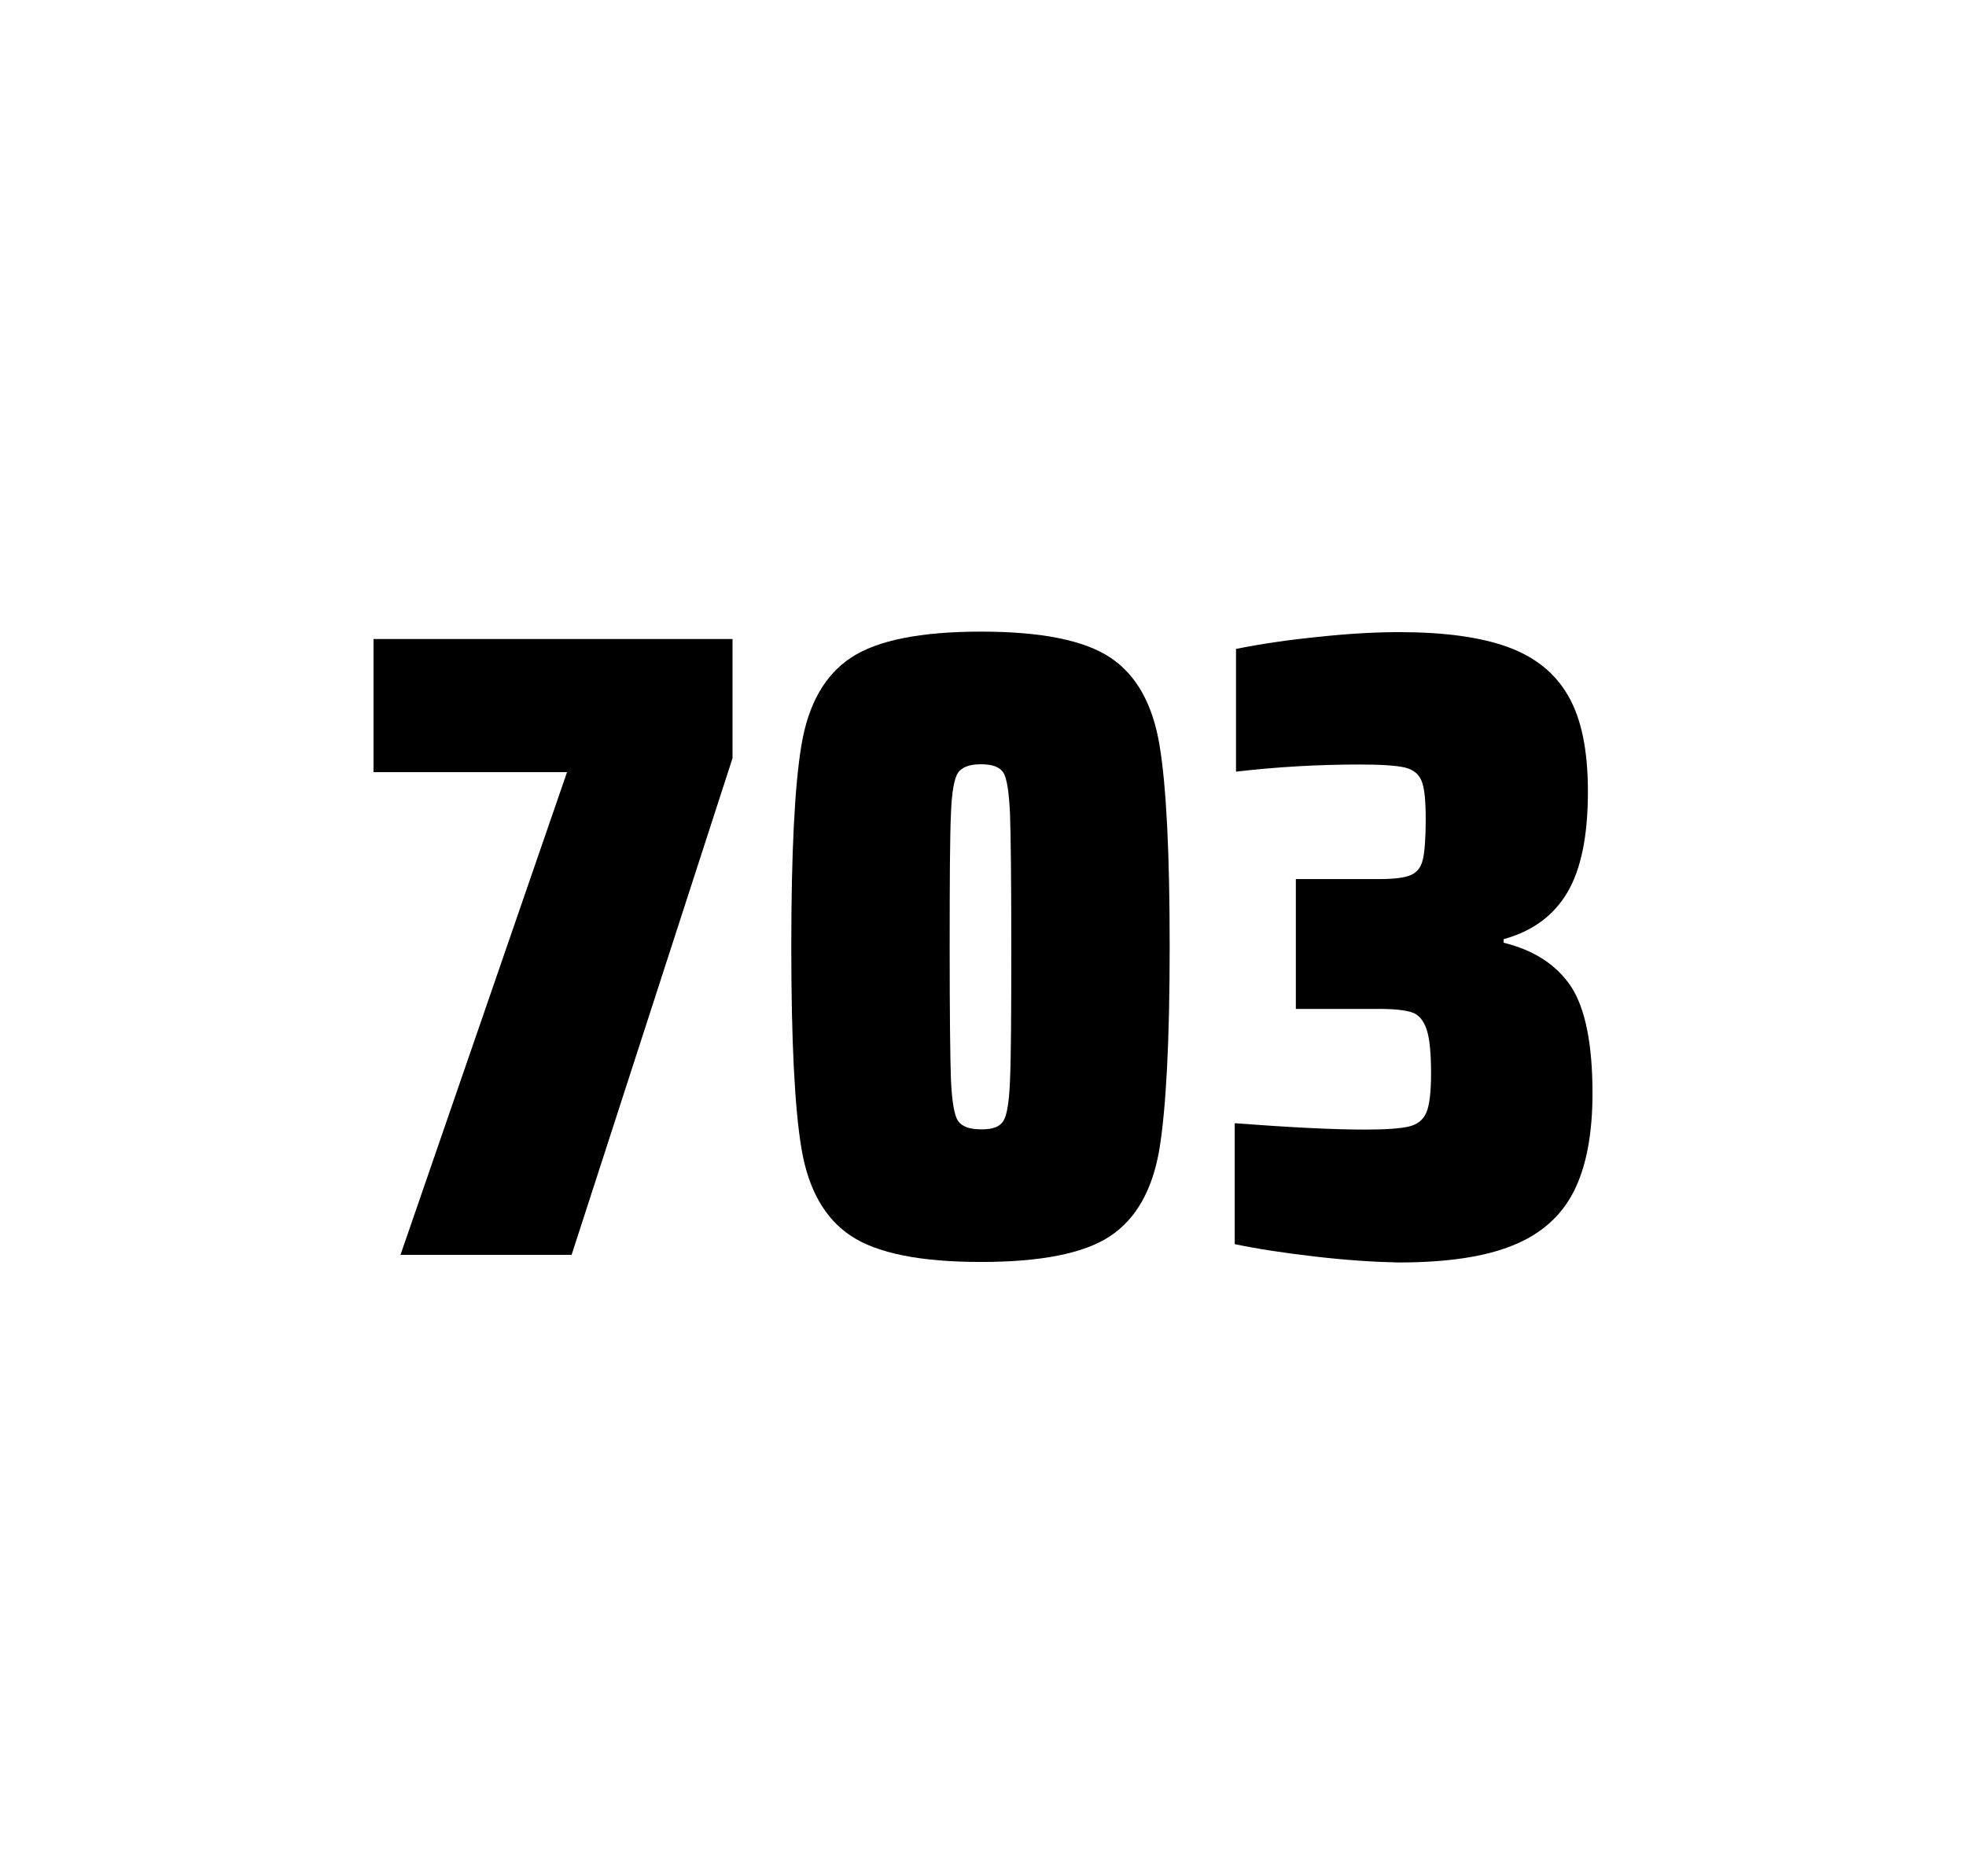
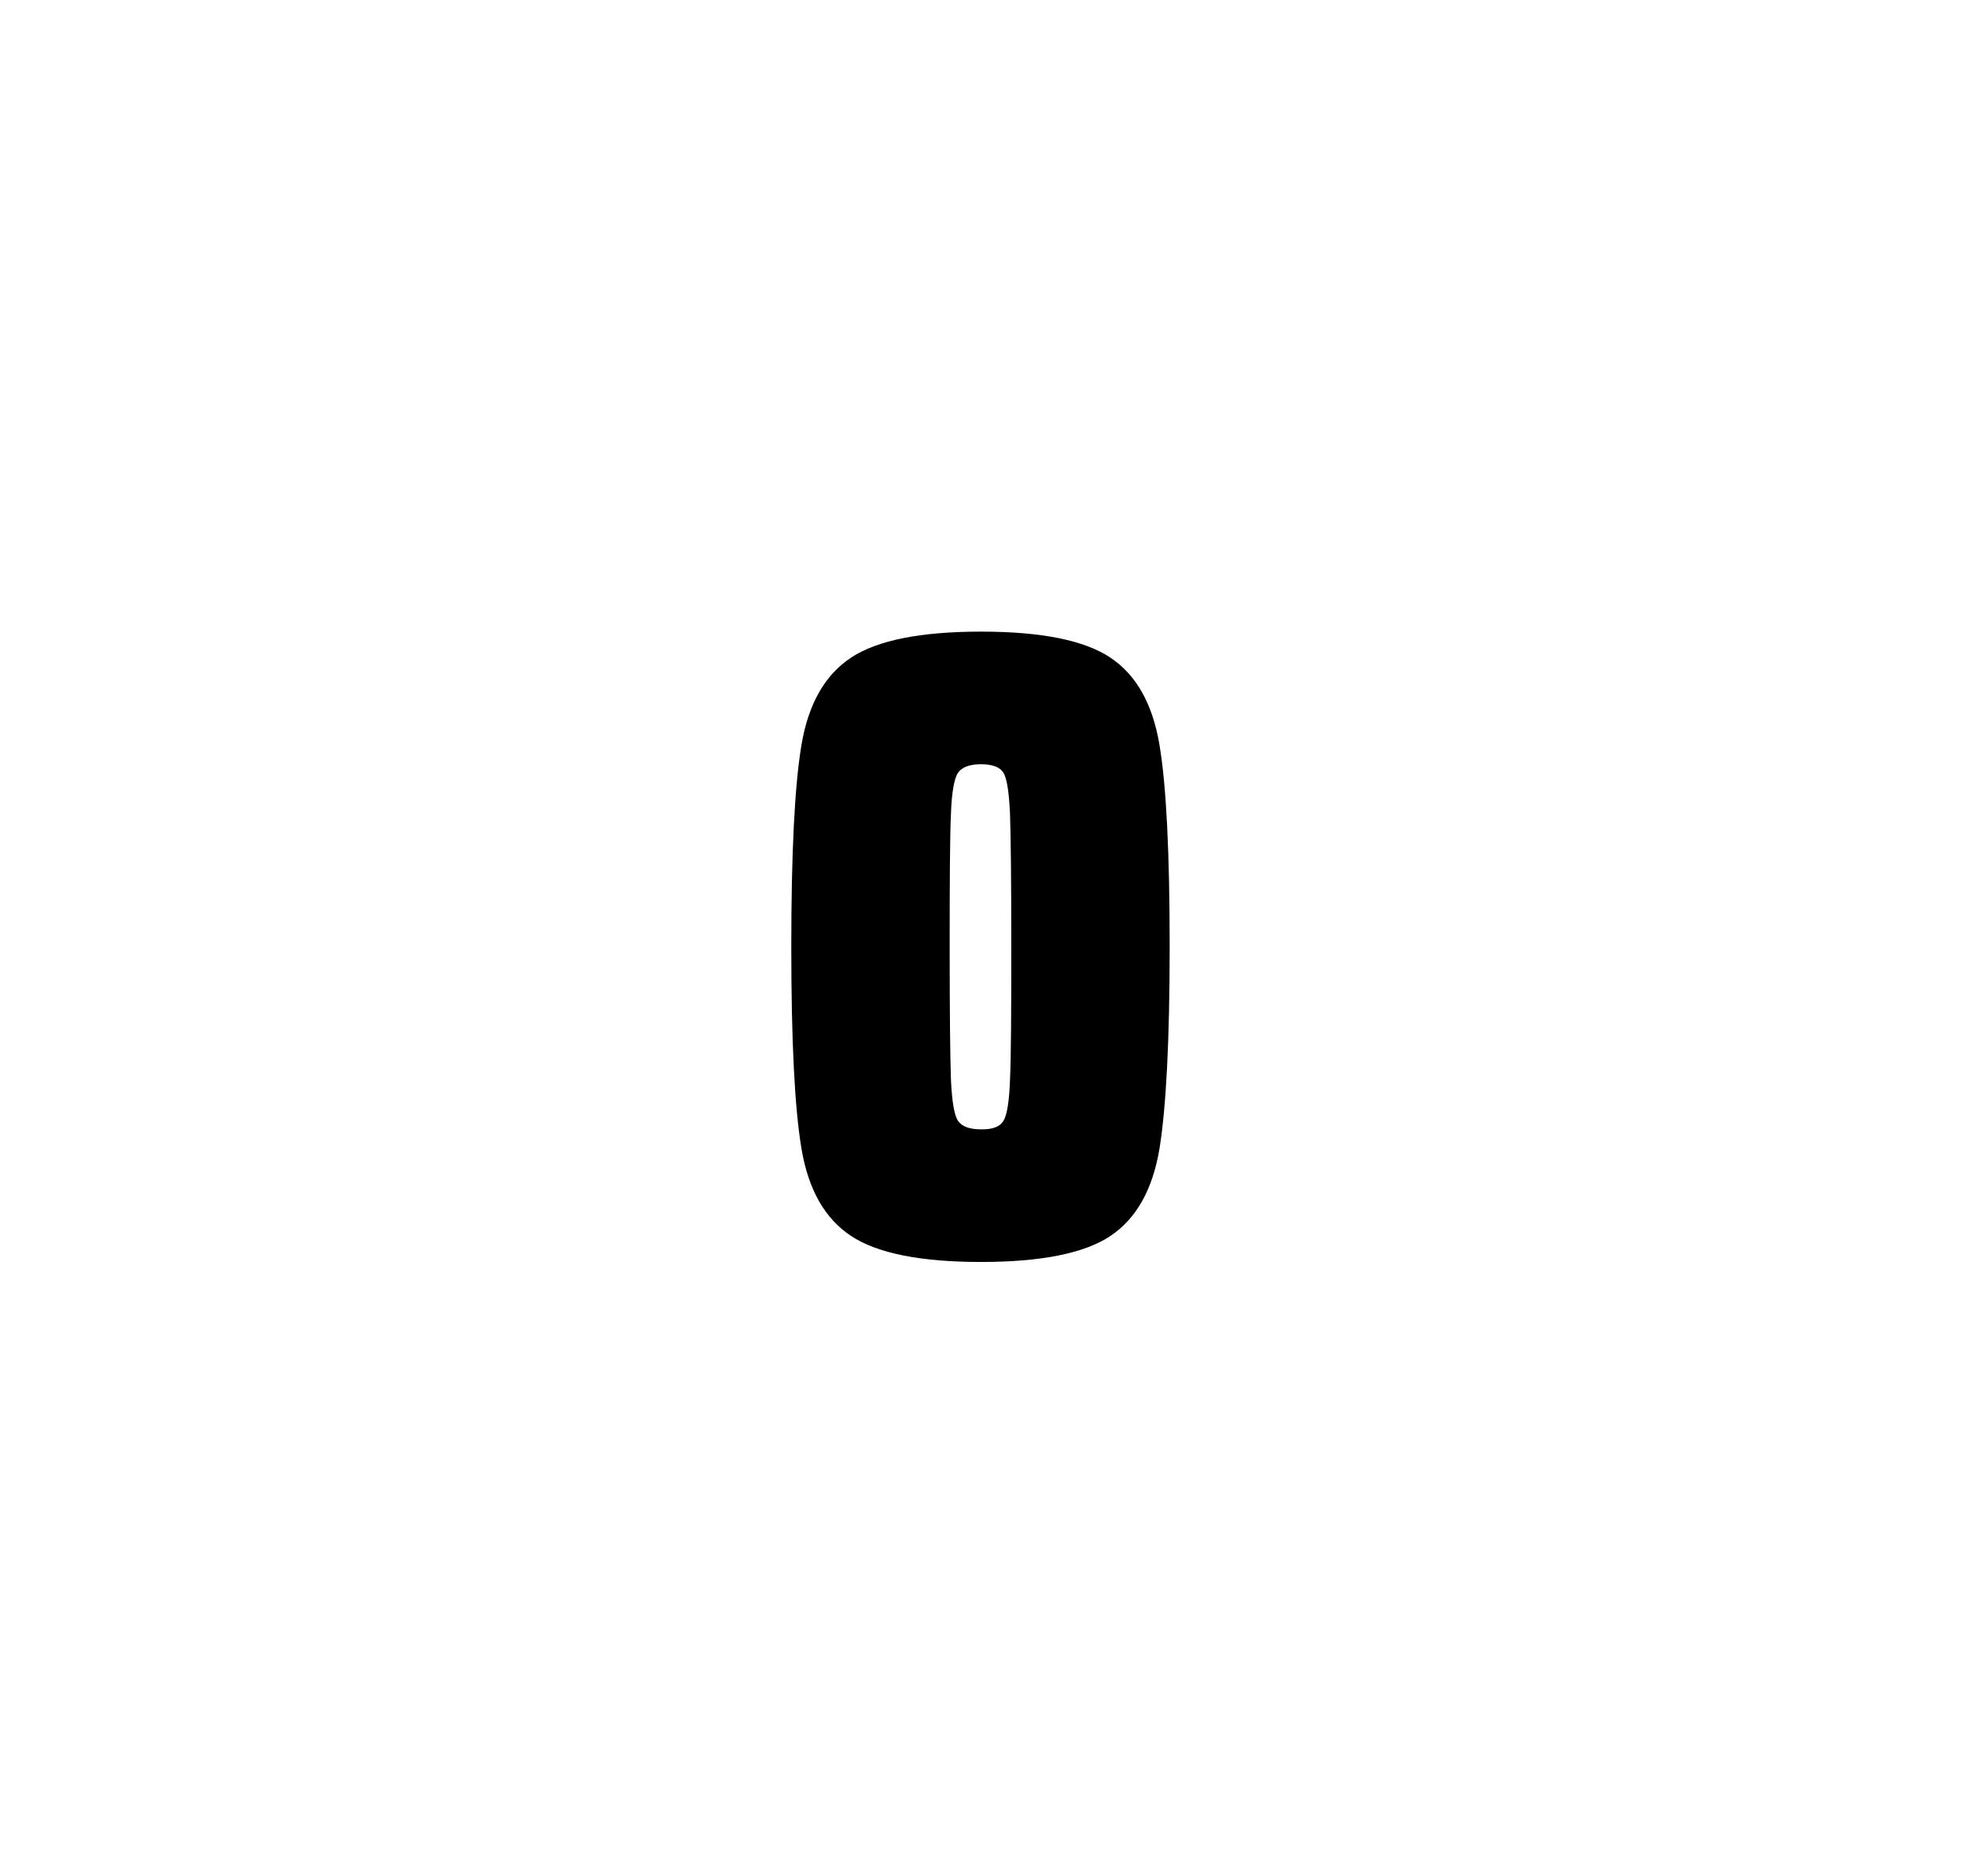
<svg xmlns="http://www.w3.org/2000/svg" version="1.1" id="wrapper" x="0px" y="0px" viewBox="0 0 772.1 737" style="enable-background:new 0 0 772.1 737;">
  <style type="text/css">
	.st0{fill:none;}
</style>
  <path id="frame" class="st0" d="M 1.5 0 L 770.5 0 C 771.3 0 772 0.7 772 1.5 L 772 735.4 C 772 736.2 771.3 736.9 770.5 736.9 L 1.5 736.9 C 0.7 736.9 0 736.2 0 735.4 L 0 1.5 C 0 0.7 0.7 0 1.5 0 Z" />
  <g id="numbers">
-     <path id="seven" d="M 157.286 492.9 L 222.686 303.3 L 146.686 303.3 L 146.686 251 L 287.686 251 L 287.686 297.8 L 224.486 492.9 L 157.286 492.9 Z" />
-     <path id="zero" d="M 334.26 485.5 C 323.96 478.7 317.46 467.3 314.76 451.2 C 312.06 435.1 310.76 408.7 310.76 371.9 C 310.76 335.1 312.06 308.7 314.76 292.6 C 317.46 276.5 323.96 265.1 334.26 258.3 C 344.56 251.5 361.56 248.1 385.26 248.1 C 408.96 248.1 425.86 251.5 436.06 258.3 C 446.26 265.1 452.66 276.5 455.36 292.6 C 458.06 308.7 459.36 335.1 459.36 371.9 C 459.36 408.7 457.96 435.1 455.36 451.2 C 452.66 467.3 446.26 478.7 436.06 485.5 C 425.86 492.3 408.96 495.7 385.26 495.7 C 361.56 495.7 344.56 492.3 334.26 485.5 Z M 394.06 440.3 C 395.46 438.1 396.36 432.7 396.66 424.1 C 397.06 415.5 397.16 398.1 397.16 371.9 C 397.16 345.6 396.96 328.2 396.66 319.7 C 396.26 311.1 395.46 305.8 394.06 303.5 C 392.66 301.3 389.76 300.2 385.26 300.2 C 380.76 300.2 377.86 301.3 376.26 303.5 C 374.76 305.7 373.76 311.1 373.46 319.7 C 373.06 328.3 372.96 345.7 372.96 371.9 C 372.96 398.2 373.16 415.6 373.46 424.1 C 373.86 432.7 374.76 438.1 376.26 440.3 C 377.76 442.5 380.76 443.6 385.26 443.6 C 389.76 443.7 392.66 442.6 394.06 440.3 Z" />
-     <path id="three" d="M 516.714 493.6 C 504.614 492.2 494.014 490.6 484.914 488.7 L 484.914 441.2 C 506.214 442.8 523.214 443.7 535.914 443.7 C 544.114 443.7 549.914 443.3 553.314 442.5 C 556.714 441.7 559.014 439.8 560.214 436.9 C 561.414 434 562.014 428.9 562.014 421.6 C 562.014 413.4 561.414 407.6 560.214 404.2 C 559.014 400.8 557.214 398.6 554.614 397.7 C 552.014 396.8 547.714 396.3 541.614 396.3 L 508.914 396.3 L 508.914 345.3 L 541.614 345.3 C 547.514 345.3 551.614 344.8 554.114 343.7 C 556.614 342.6 558.114 340.6 558.814 337.5 C 559.514 334.5 559.914 329.2 559.914 321.7 C 559.914 314.4 559.414 309.5 558.314 306.8 C 557.214 304.1 555.114 302.3 551.814 301.5 C 548.514 300.7 542.514 300.3 533.914 300.3 C 518.014 300.3 501.814 301.2 485.414 303.1 L 485.414 254.9 C 494.814 253 505.414 251.4 517.414 250.2 C 529.414 248.9 540.014 248.3 549.414 248.3 C 567.014 248.3 581.214 250.2 592.014 254.1 C 602.814 258 610.814 264.4 615.914 273.4 C 621.114 282.4 623.614 294.9 623.614 310.9 C 623.614 328.3 620.914 341.5 615.514 350.6 C 610.114 359.7 601.814 365.8 590.514 368.9 L 590.514 370.3 C 602.714 373.3 611.514 379.2 617.114 387.7 C 622.614 396.3 625.414 410.2 625.414 429.4 C 625.414 445.6 622.914 458.5 618.014 468.1 C 613.114 477.7 605.114 484.8 594.114 489.2 C 583.114 493.7 568.114 495.9 549.114 495.9 C 539.514 495.7 528.814 495 516.714 493.6 Z" />
+     <path id="zero" d="M 334.26 485.5 C 323.96 478.7 317.46 467.3 314.76 451.2 C 312.06 435.1 310.76 408.7 310.76 371.9 C 310.76 335.1 312.06 308.7 314.76 292.6 C 317.46 276.5 323.96 265.1 334.26 258.3 C 344.56 251.5 361.56 248.1 385.26 248.1 C 408.96 248.1 425.86 251.5 436.06 258.3 C 446.26 265.1 452.66 276.5 455.36 292.6 C 458.06 308.7 459.36 335.1 459.36 371.9 C 459.36 408.7 457.96 435.1 455.36 451.2 C 452.66 467.3 446.26 478.7 436.06 485.5 C 425.86 492.3 408.96 495.7 385.26 495.7 C 361.56 495.7 344.56 492.3 334.26 485.5 M 394.06 440.3 C 395.46 438.1 396.36 432.7 396.66 424.1 C 397.06 415.5 397.16 398.1 397.16 371.9 C 397.16 345.6 396.96 328.2 396.66 319.7 C 396.26 311.1 395.46 305.8 394.06 303.5 C 392.66 301.3 389.76 300.2 385.26 300.2 C 380.76 300.2 377.86 301.3 376.26 303.5 C 374.76 305.7 373.76 311.1 373.46 319.7 C 373.06 328.3 372.96 345.7 372.96 371.9 C 372.96 398.2 373.16 415.6 373.46 424.1 C 373.86 432.7 374.76 438.1 376.26 440.3 C 377.76 442.5 380.76 443.6 385.26 443.6 C 389.76 443.7 392.66 442.6 394.06 440.3 Z" />
  </g>
</svg>